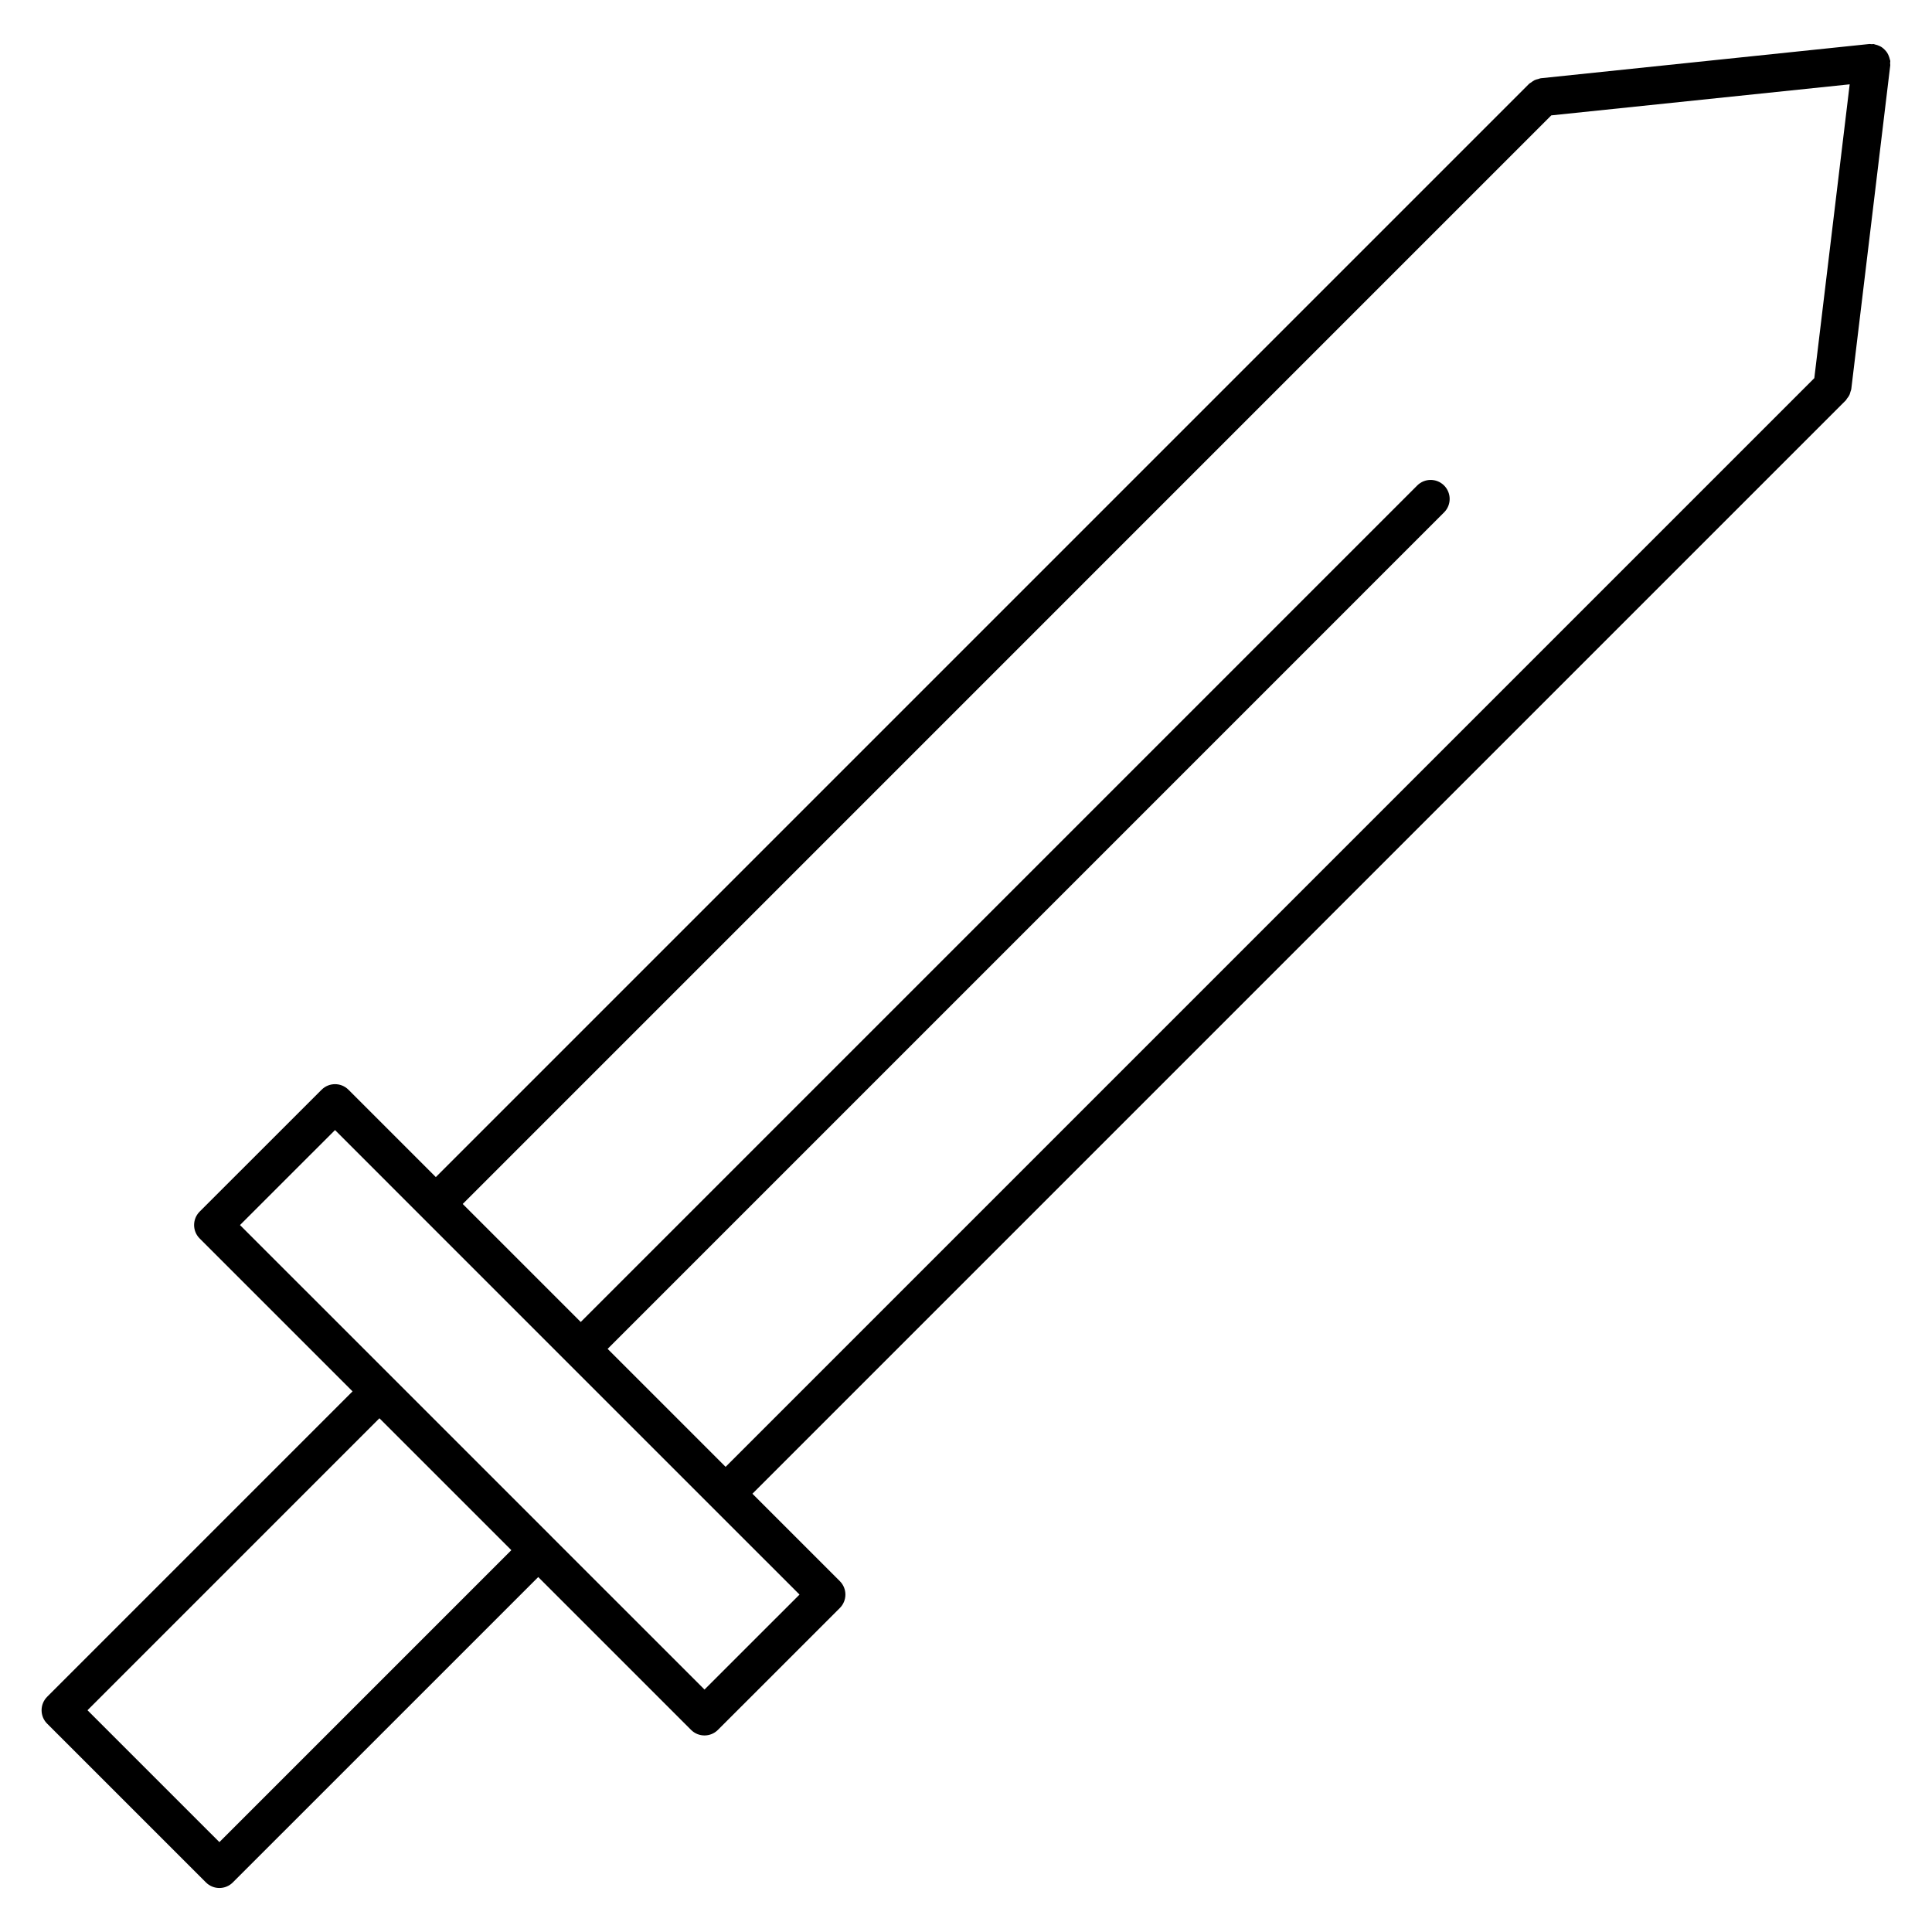
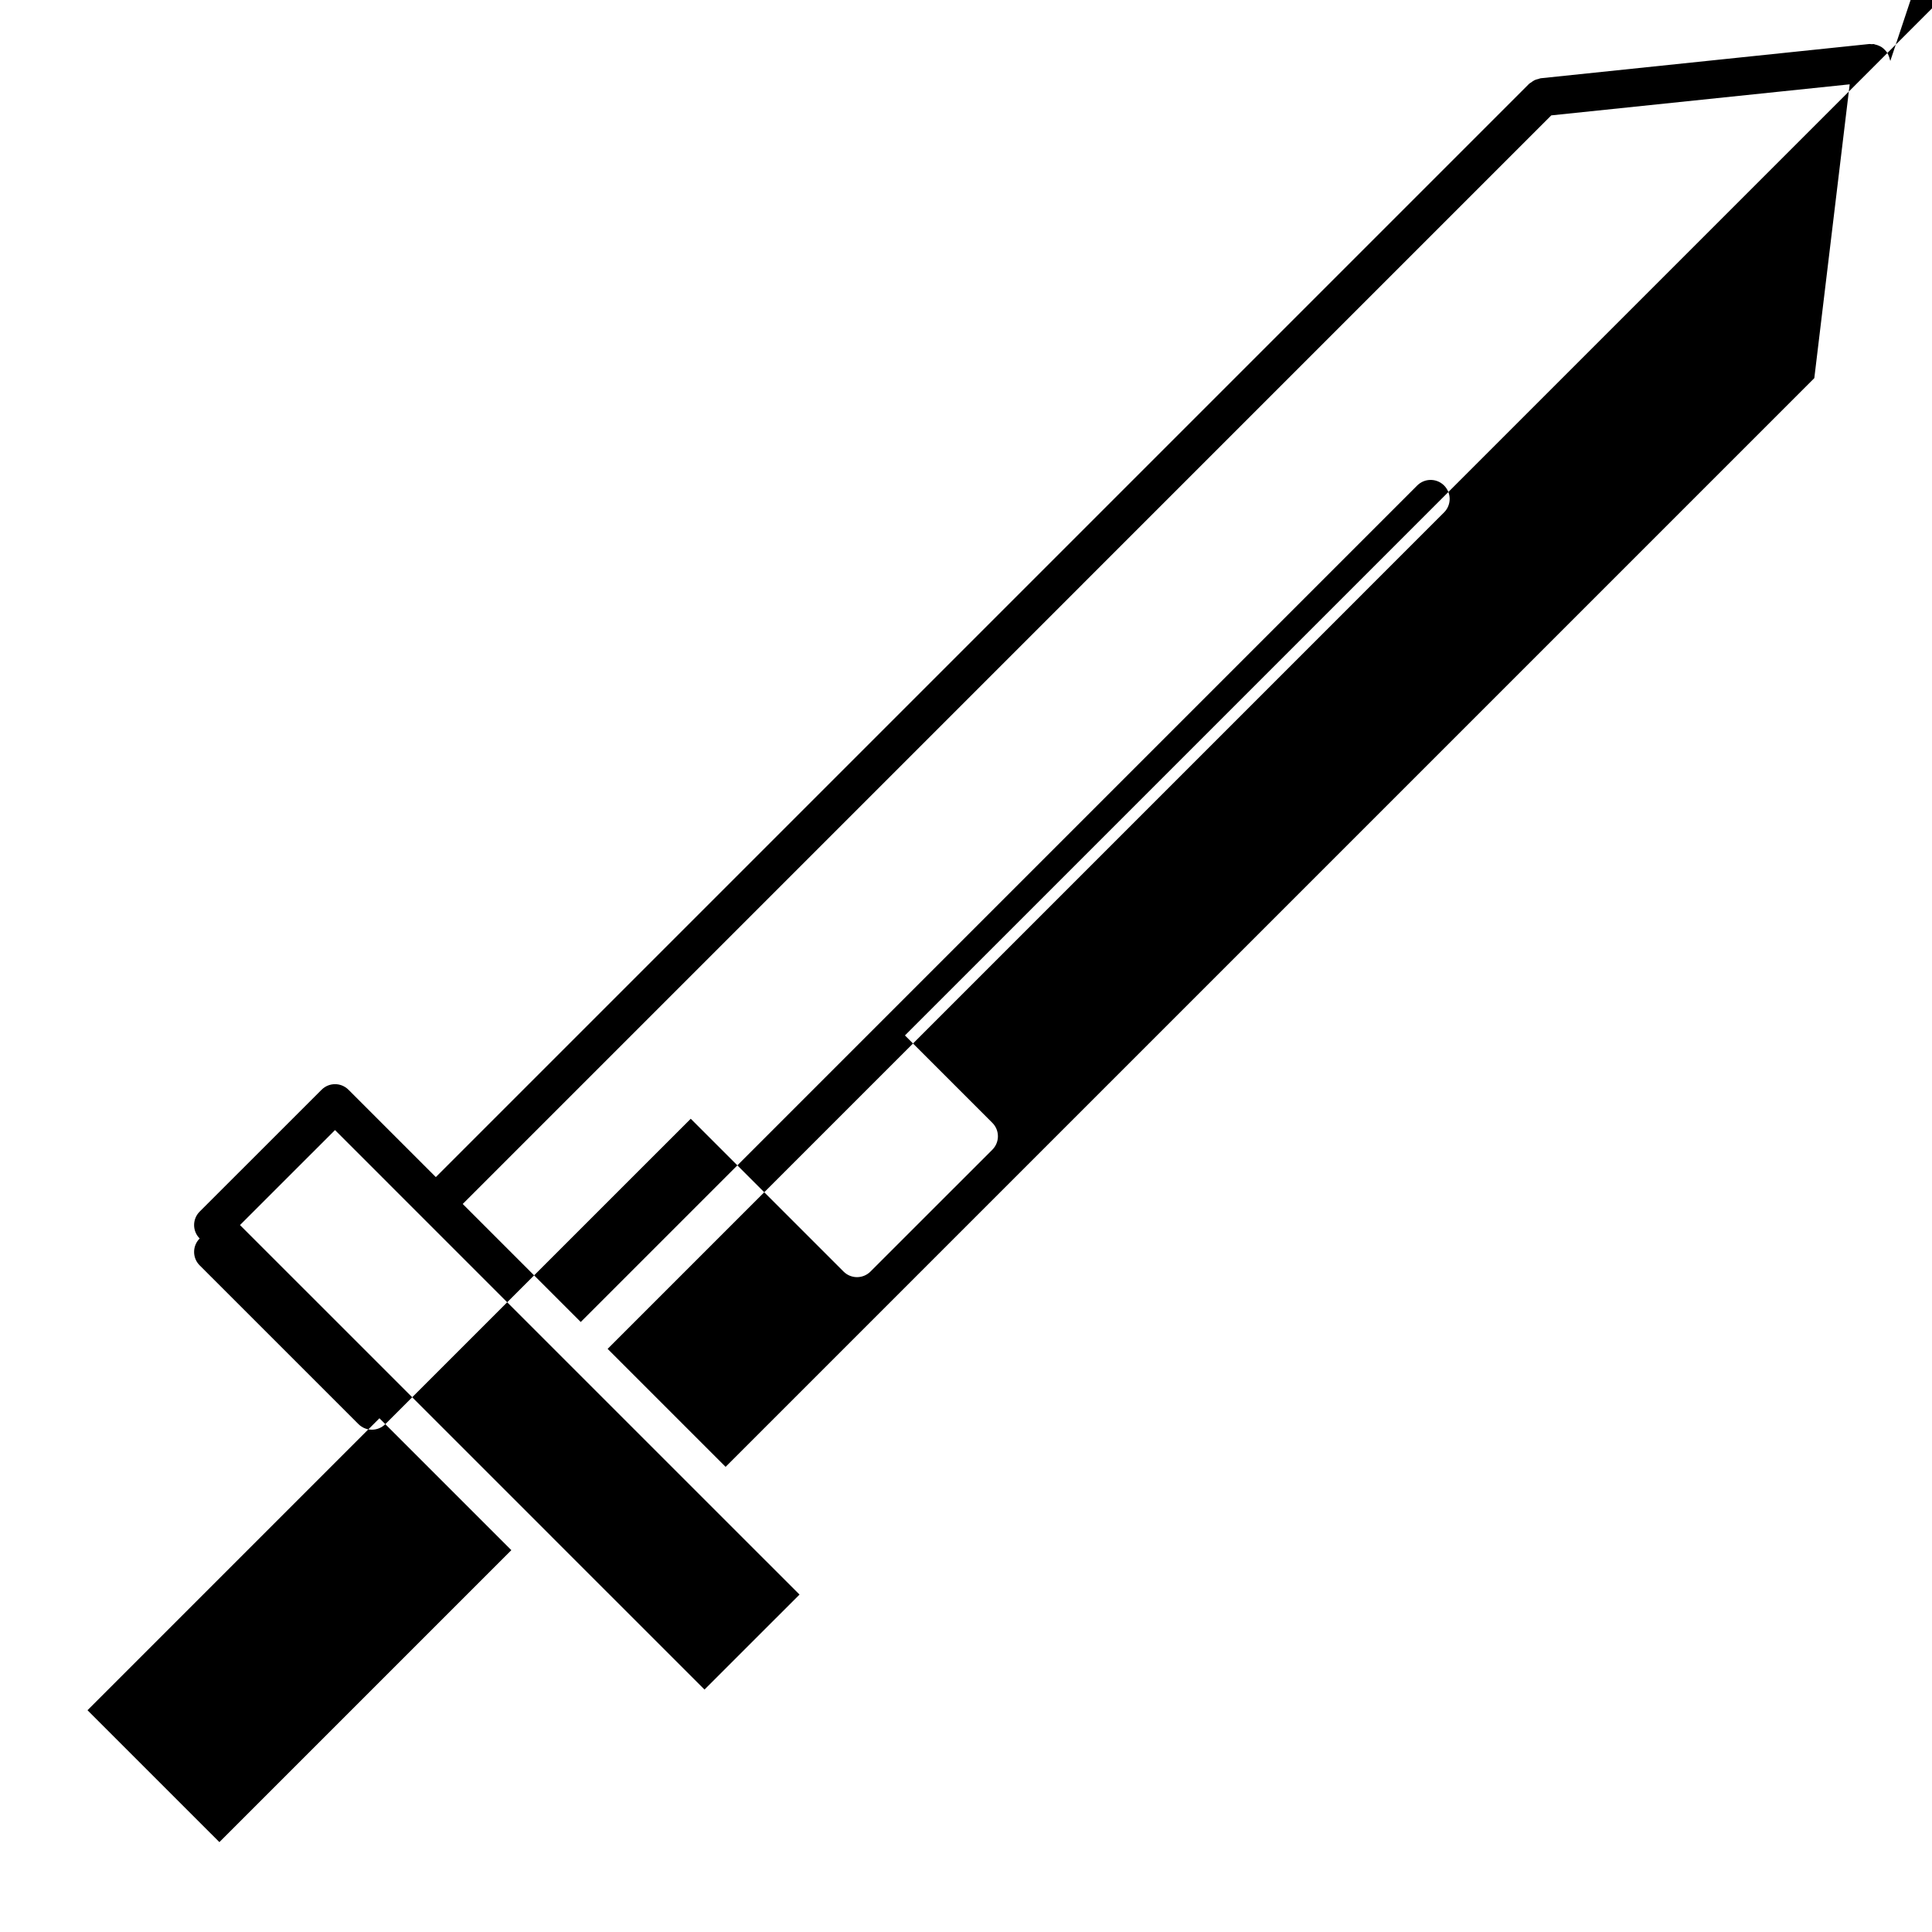
<svg xmlns="http://www.w3.org/2000/svg" fill="#000000" width="800px" height="800px" version="1.1" viewBox="144 144 512 512">
-   <path d="m644.95 160.16c-0.012-0.156-0.098-0.281-0.129-0.434-0.07-0.328-0.168-0.629-0.293-0.934-0.133-0.316-0.273-0.613-0.465-0.898-0.156-0.23-0.328-0.43-0.523-0.637-0.262-0.281-0.535-0.523-0.855-0.742-0.203-0.137-0.414-0.238-0.641-0.344-0.367-0.176-0.742-0.301-1.152-0.383-0.125-0.023-0.227-0.102-0.352-0.117-0.176-0.02-0.344 0.047-0.523 0.039-0.203 0-0.387-0.074-0.598-0.051l-87.133 9.082c-0.227 0.023-0.414 0.145-0.629 0.195-0.344 0.082-0.676 0.156-0.992 0.312-0.316 0.156-0.586 0.363-0.867 0.574-0.176 0.137-0.387 0.207-0.551 0.367l-289.75 289.75-23.148-23.148c-1.969-1.969-5.152-1.969-7.125 0l-32.309 32.293c-0.945 0.945-1.477 2.223-1.477 3.562s0.527 2.621 1.477 3.562l40.516 40.516-80.934 80.941c-0.945 0.945-1.477 2.223-1.477 3.562s0.527 2.621 1.477 3.562l42.082 42.074c0.984 0.984 2.273 1.477 3.562 1.477s2.578-0.492 3.562-1.477l80.934-80.926 40.5 40.5c0.984 0.984 2.273 1.477 3.562 1.477 1.289 0 2.578-0.492 3.562-1.477l32.305-32.293c0.945-0.945 1.477-2.223 1.477-3.562s-0.527-2.621-1.477-3.562l-23.164-23.164 289.76-289.76c0.133-0.133 0.188-0.309 0.301-0.453 0.258-0.316 0.5-0.629 0.672-1.008 0.121-0.262 0.18-0.535 0.258-0.812 0.066-0.23 0.188-0.438 0.215-0.691l10.336-85.848c0.023-0.195-0.047-0.367-0.047-0.559s0.078-0.367 0.055-0.57zm-442.81 472.02-34.953-34.949 77.363-77.375 34.961 34.953zm153.74-65.602-25.18 25.172-40.5-40.496v-0.004l-82.602-82.598 25.184-25.172 61.523 61.531c0.004 0.004 0.012 0.016 0.016 0.023 0.004 0.012 0.016 0.012 0.023 0.016zm268.93-322.37-288.52 288.52-31.262-31.262 221.67-221.68c1.969-1.969 1.969-5.152 0-7.125-1.969-1.969-5.152-1.969-7.125 0l-221.67 221.68-31.277-31.277 288.48-288.49 79.078-8.227z" />
+   <path d="m644.95 160.16c-0.012-0.156-0.098-0.281-0.129-0.434-0.07-0.328-0.168-0.629-0.293-0.934-0.133-0.316-0.273-0.613-0.465-0.898-0.156-0.23-0.328-0.43-0.523-0.637-0.262-0.281-0.535-0.523-0.855-0.742-0.203-0.137-0.414-0.238-0.641-0.344-0.367-0.176-0.742-0.301-1.152-0.383-0.125-0.023-0.227-0.102-0.352-0.117-0.176-0.02-0.344 0.047-0.523 0.039-0.203 0-0.387-0.074-0.598-0.051l-87.133 9.082c-0.227 0.023-0.414 0.145-0.629 0.195-0.344 0.082-0.676 0.156-0.992 0.312-0.316 0.156-0.586 0.363-0.867 0.574-0.176 0.137-0.387 0.207-0.551 0.367l-289.75 289.75-23.148-23.148c-1.969-1.969-5.152-1.969-7.125 0l-32.309 32.293c-0.945 0.945-1.477 2.223-1.477 3.562s0.527 2.621 1.477 3.562c-0.945 0.945-1.477 2.223-1.477 3.562s0.527 2.621 1.477 3.562l42.082 42.074c0.984 0.984 2.273 1.477 3.562 1.477s2.578-0.492 3.562-1.477l80.934-80.926 40.5 40.5c0.984 0.984 2.273 1.477 3.562 1.477 1.289 0 2.578-0.492 3.562-1.477l32.305-32.293c0.945-0.945 1.477-2.223 1.477-3.562s-0.527-2.621-1.477-3.562l-23.164-23.164 289.76-289.76c0.133-0.133 0.188-0.309 0.301-0.453 0.258-0.316 0.5-0.629 0.672-1.008 0.121-0.262 0.18-0.535 0.258-0.812 0.066-0.23 0.188-0.438 0.215-0.691l10.336-85.848c0.023-0.195-0.047-0.367-0.047-0.559s0.078-0.367 0.055-0.57zm-442.81 472.02-34.953-34.949 77.363-77.375 34.961 34.953zm153.74-65.602-25.18 25.172-40.5-40.496v-0.004l-82.602-82.598 25.184-25.172 61.523 61.531c0.004 0.004 0.012 0.016 0.016 0.023 0.004 0.012 0.016 0.012 0.023 0.016zm268.93-322.37-288.52 288.52-31.262-31.262 221.67-221.68c1.969-1.969 1.969-5.152 0-7.125-1.969-1.969-5.152-1.969-7.125 0l-221.67 221.68-31.277-31.277 288.48-288.49 79.078-8.227z" />
</svg>